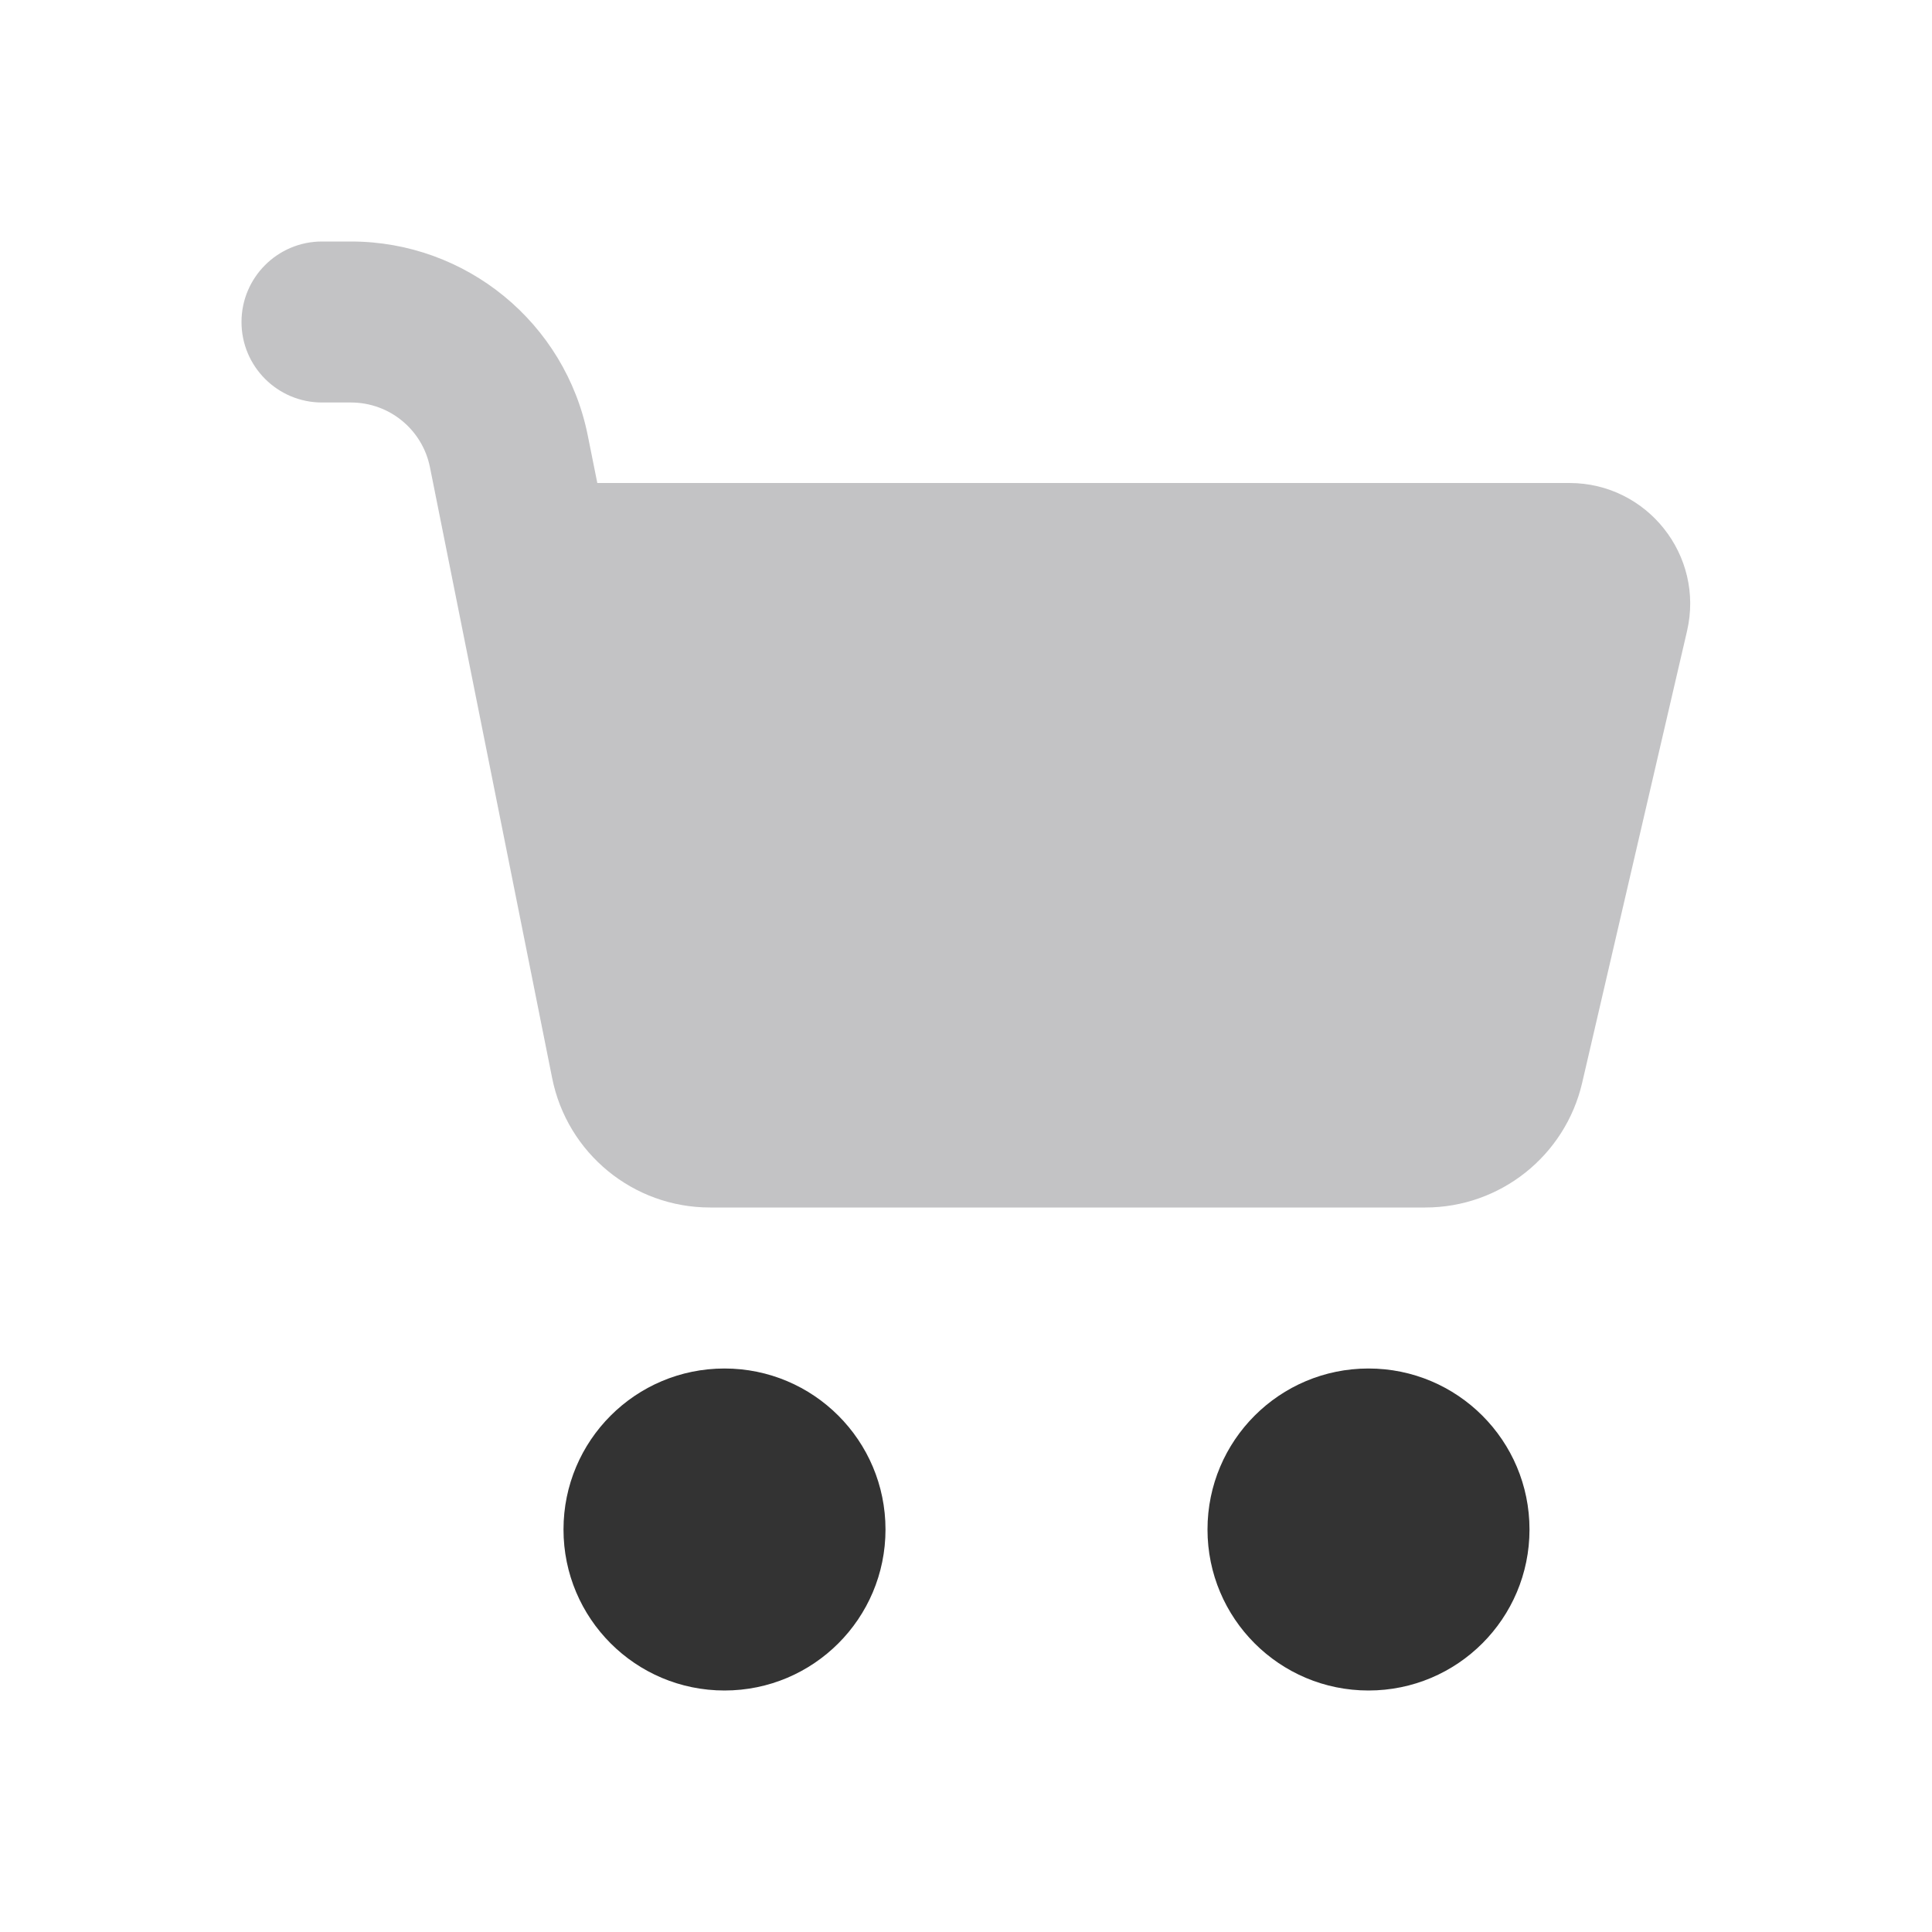
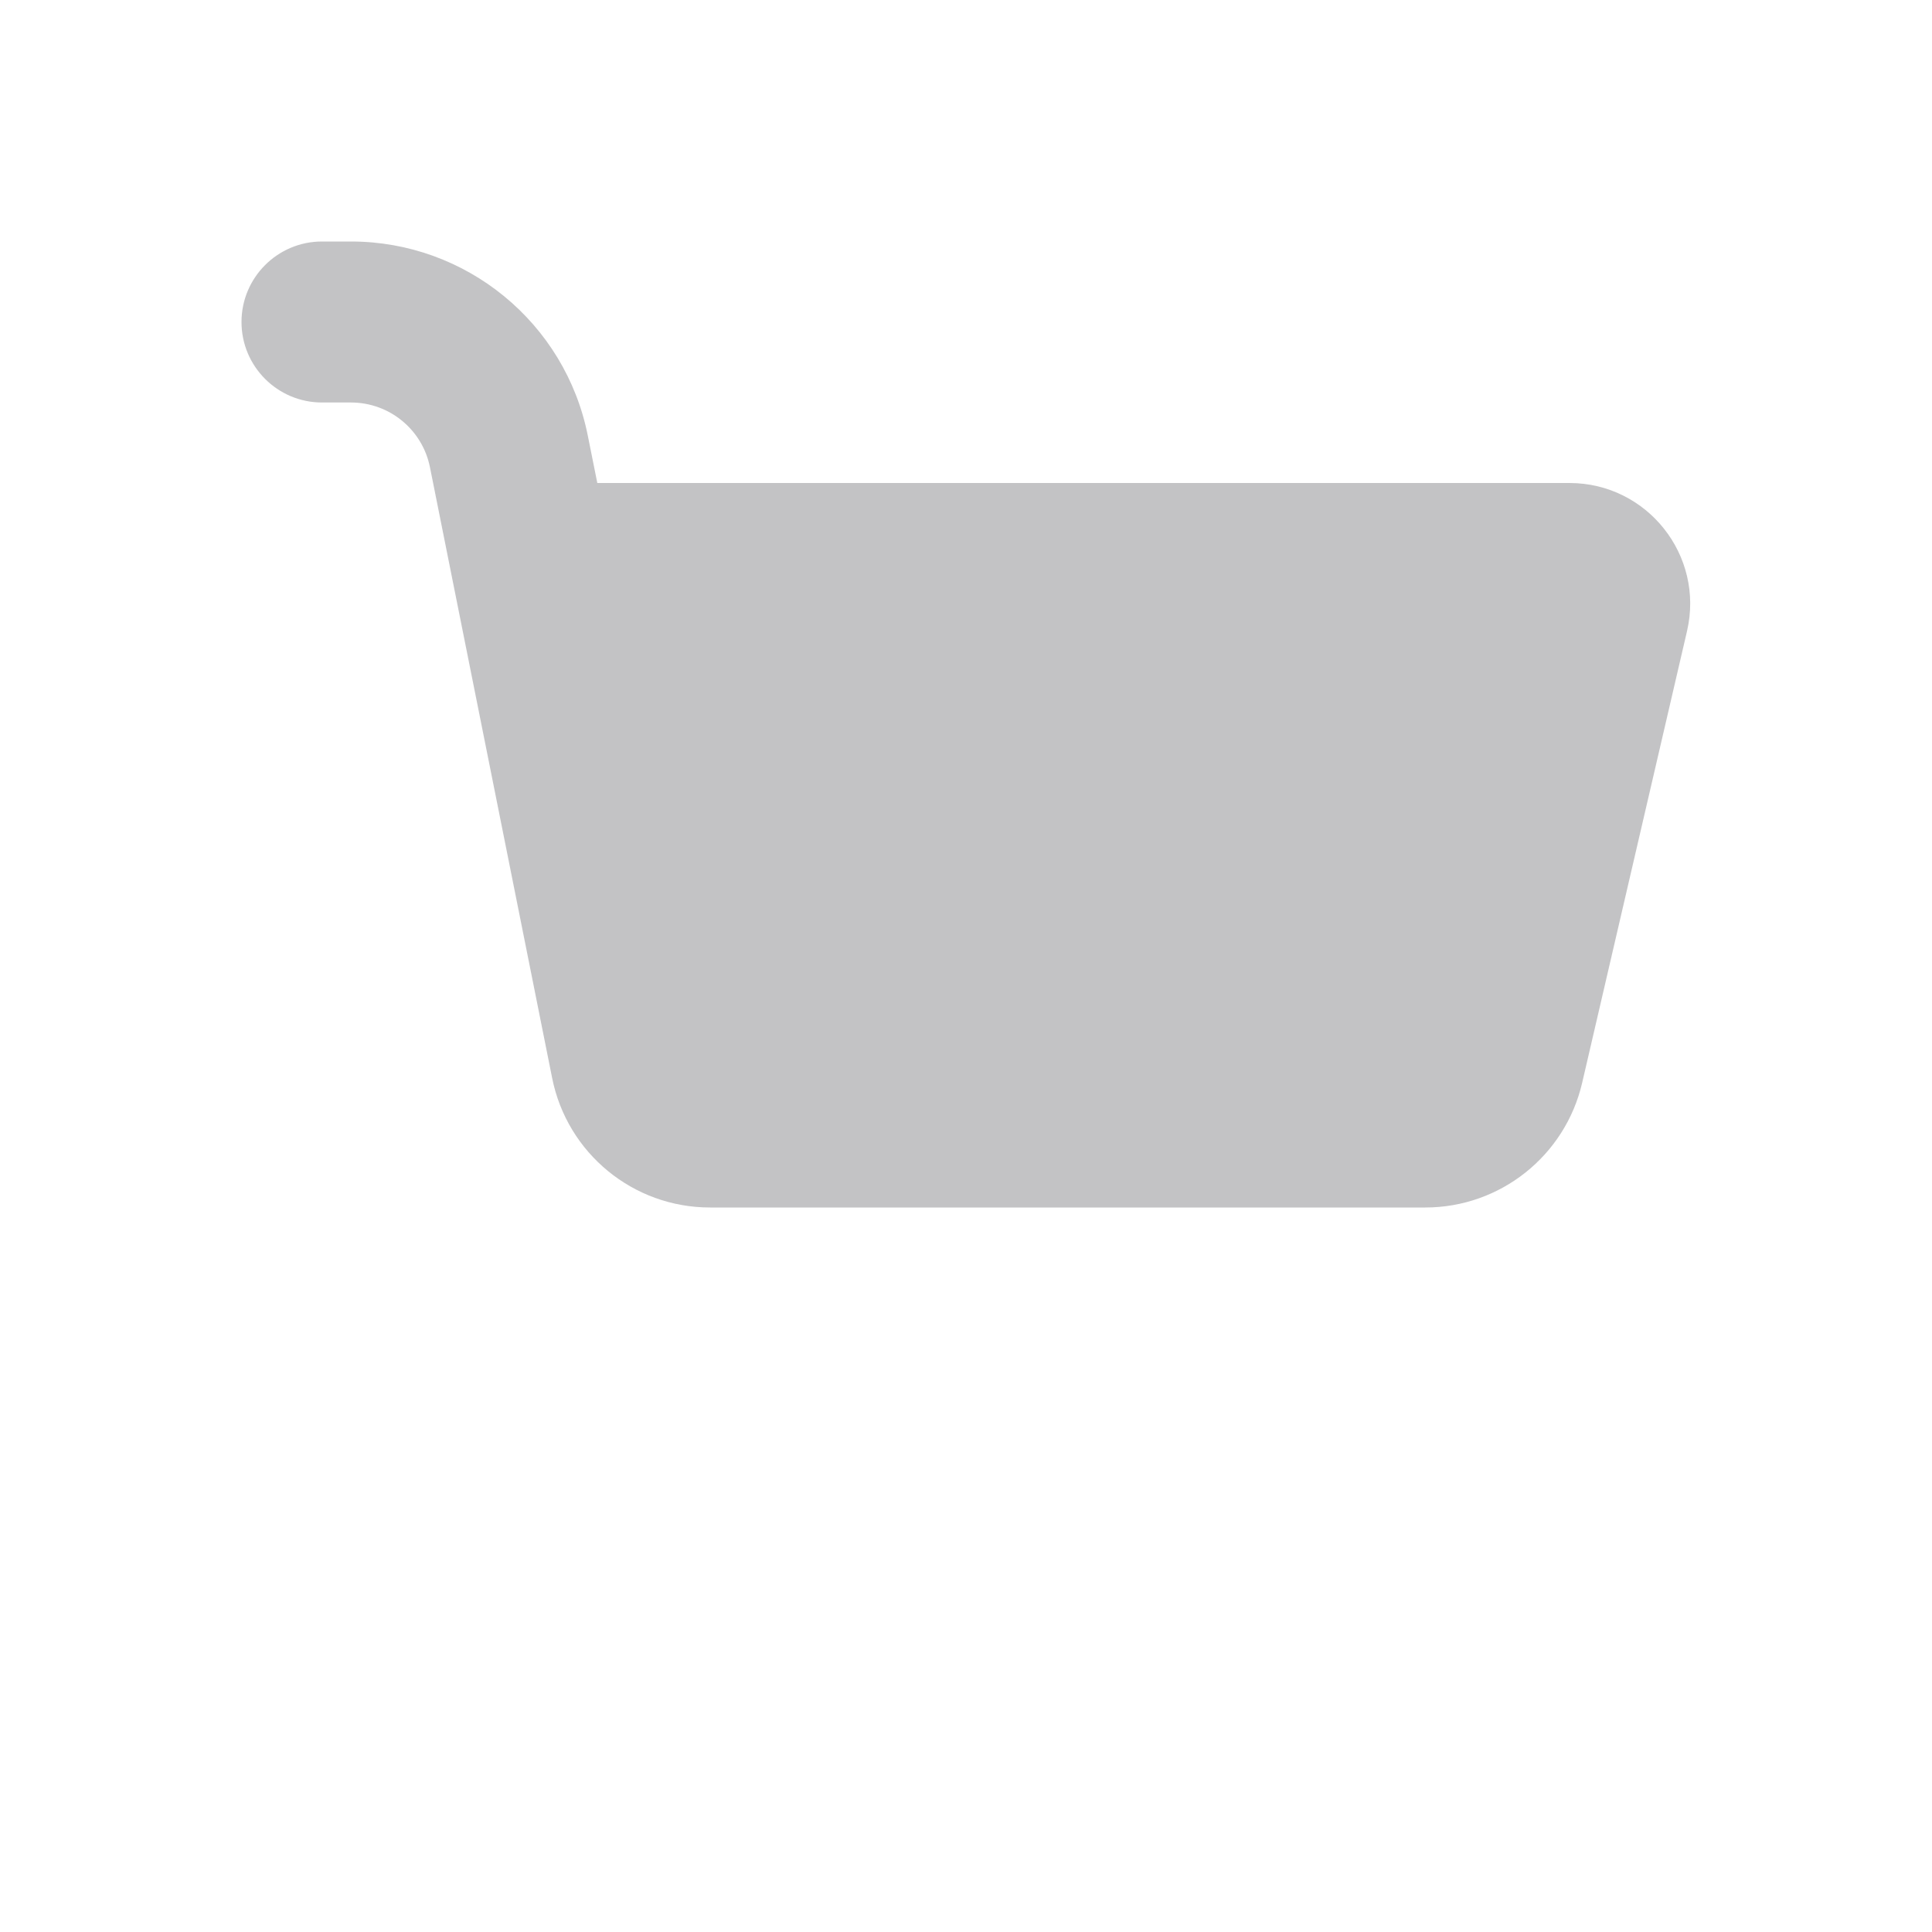
<svg xmlns="http://www.w3.org/2000/svg" width="24" height="24" viewBox="0 0 24 24" fill="none">
  <path d="M4 3C3.448 3 3 3.448 3 4C3 4.552 3.448 5 4 5H4.36C4.837 5 5.247 5.336 5.341 5.804L6.859 13.392C7.046 14.327 7.866 15 8.82 15H17.706C18.636 15 19.443 14.358 19.654 13.452L20.957 7.839C21.175 6.899 20.461 6 19.496 6H7.42L7.302 5.412C7.022 4.009 5.79 3 4.36 3H4Z" fill="#12131A" fill-opacity="0.25" />
-   <path fill-rule="evenodd" clip-rule="evenodd" d="M11 19C11 20.105 10.105 21 9 21C7.895 21 7 20.105 7 19C7 17.895 7.895 17 9 17C10.105 17 11 17.895 11 19ZM19 19C19 20.105 18.105 21 17 21C15.895 21 15 20.105 15 19C15 17.895 15.895 17 17 17C18.105 17 19 17.895 19 19Z" fill="#333333" />
</svg>